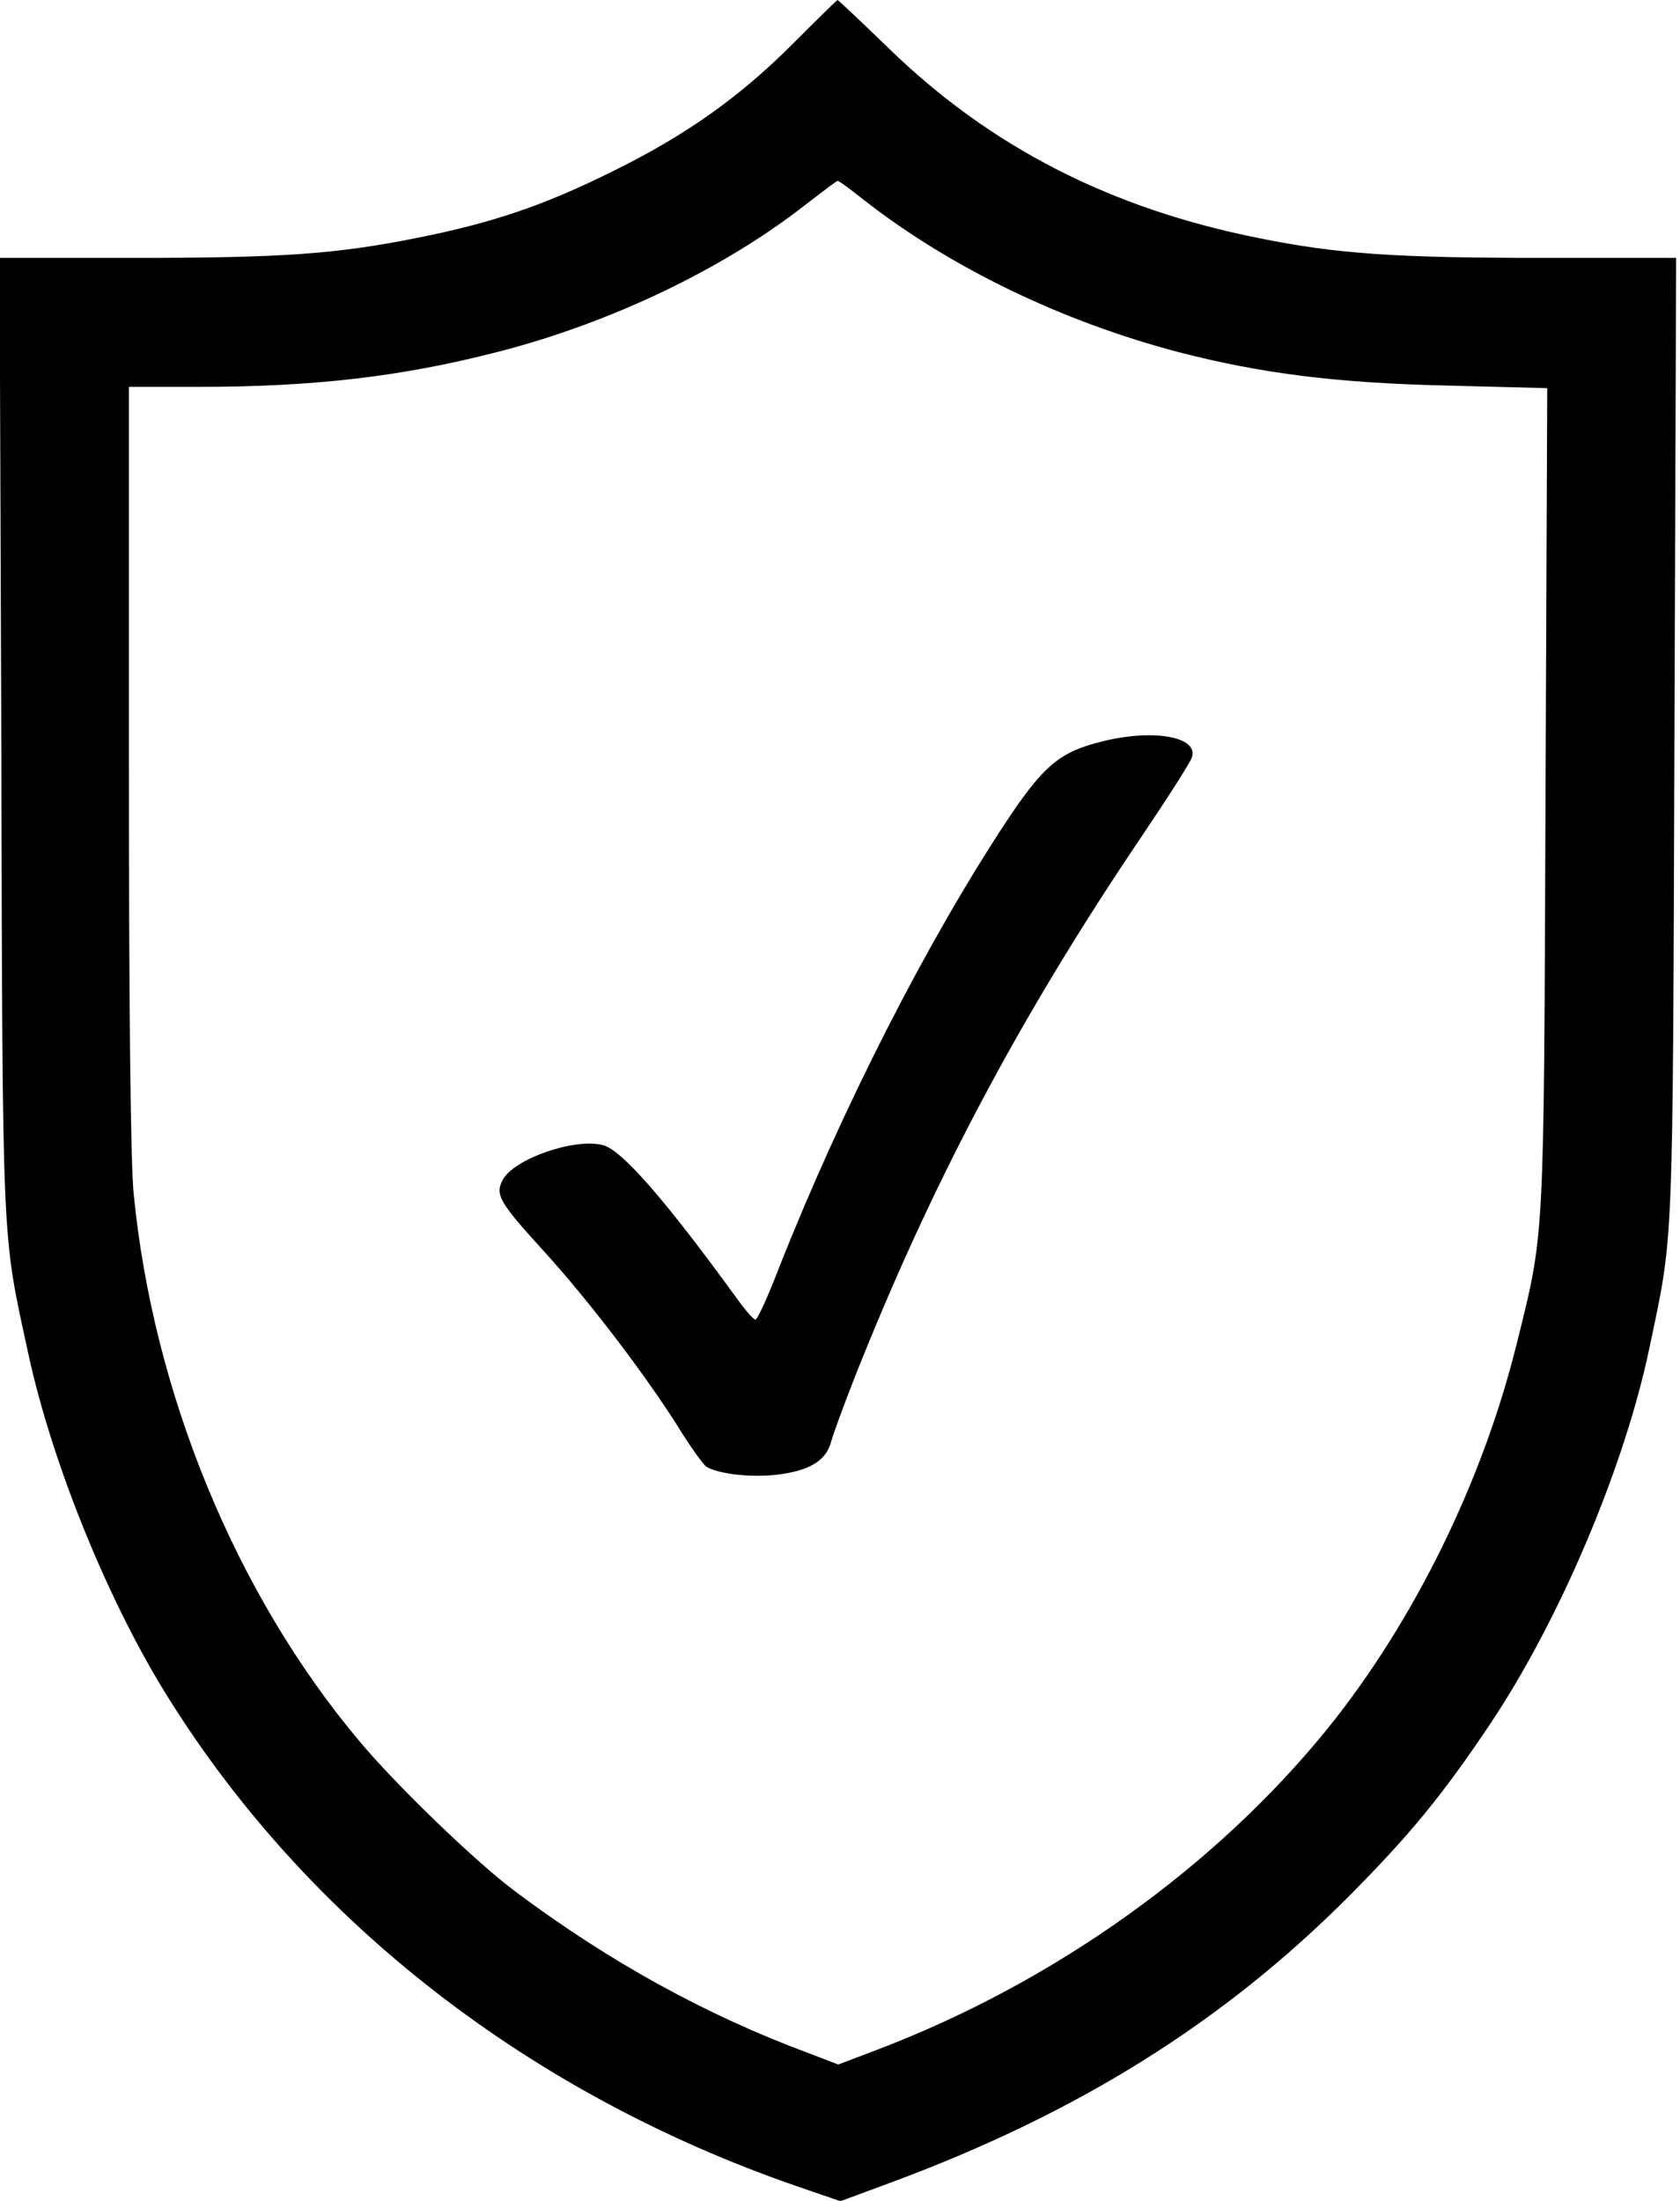
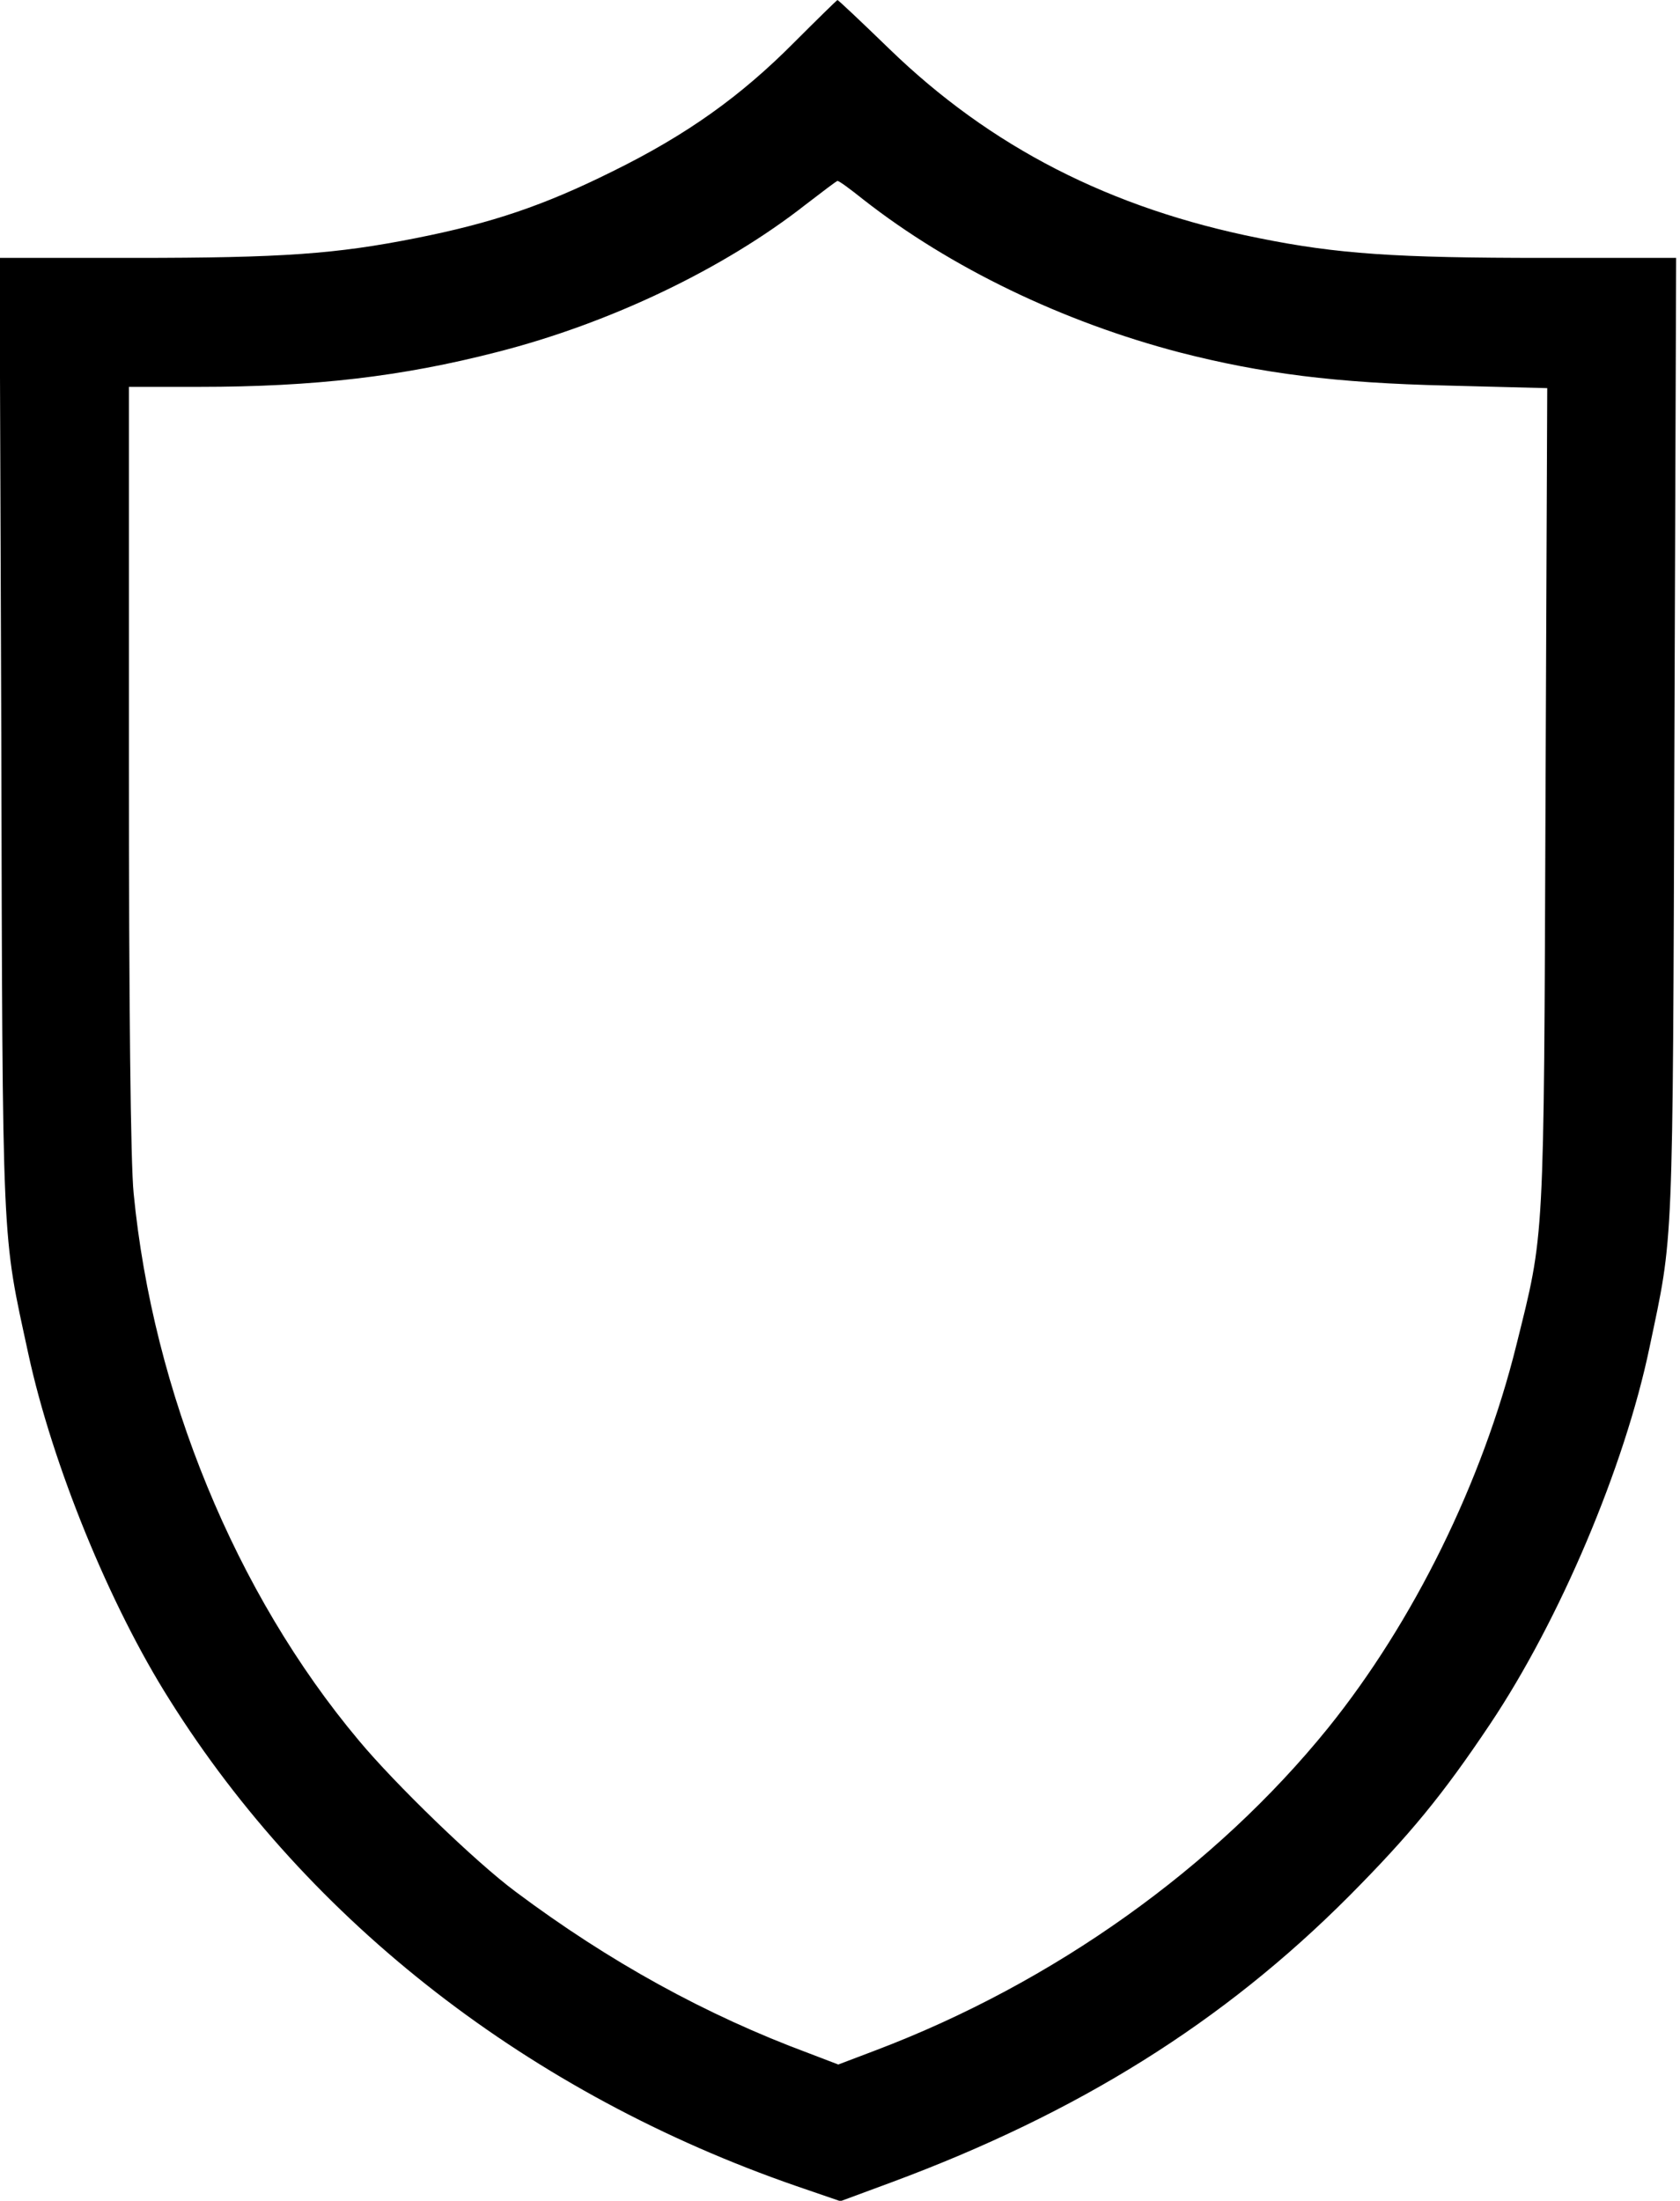
<svg xmlns="http://www.w3.org/2000/svg" version="1.0" width="391pt" height="512pt" viewBox="0 0 391 512" preserveAspectRatio="xMidYMid meet">
  <g transform="translate(0,512) scale(0.1,-0.1)" fill="#000000" stroke="none">
    <path d="M1849 5022 c-125 -126 -251 -216 -424 -301 -159 -79 -280 -120 -457 -155 -186 -37 -311 -46 -655 -46 l-314 0 4 -1112 c3 -1214 1 -1151 63 -1438 56 -258 189 -584 329 -805 326 -519 840 -917 1459 -1131 l102 -35 119 44 c434 161 772 372 1065 666 140 141 217 234 328 400 162 242 313 598 371 876 56 267 54 203 58 1413 l4 1122 -308 0 c-344 0 -480 9 -663 46 -346 69 -625 212 -861 441 -64 62 -118 113 -120 113 -2 -1 -47 -45 -100 -98z m160 -366 c203 -159 465 -285 737 -356 191 -49 363 -71 622 -77 l233 -6 -4 -956 c-4 -1049 -2 -1005 -68 -1271 -79 -318 -239 -643 -438 -890 -263 -325 -639 -593 -1053 -750 l-87 -33 -68 26 c-240 89 -465 213 -683 376 -93 69 -281 251 -365 352 -287 342 -479 810 -524 1273 -7 69 -11 437 -11 993 l0 883 163 0 c268 0 473 24 694 81 263 67 528 194 718 343 39 30 72 55 74 55 3 1 30 -19 60 -43z" />
-     <path d="M2565 3395 c-98 -24 -136 -55 -224 -188 -184 -279 -380 -663 -527 -1034 -26 -68 -51 -123 -56 -123 -4 0 -22 20 -40 45 -169 233 -271 350 -315 361 -66 17 -207 -32 -233 -81 -18 -34 -9 -51 95 -165 104 -114 235 -286 311 -406 30 -49 61 -92 69 -97 33 -18 115 -26 177 -16 69 11 102 34 113 77 4 15 27 78 52 142 179 453 385 842 668 1261 62 92 116 176 119 187 16 48 -90 67 -209 37z" />
  </g>
</svg>